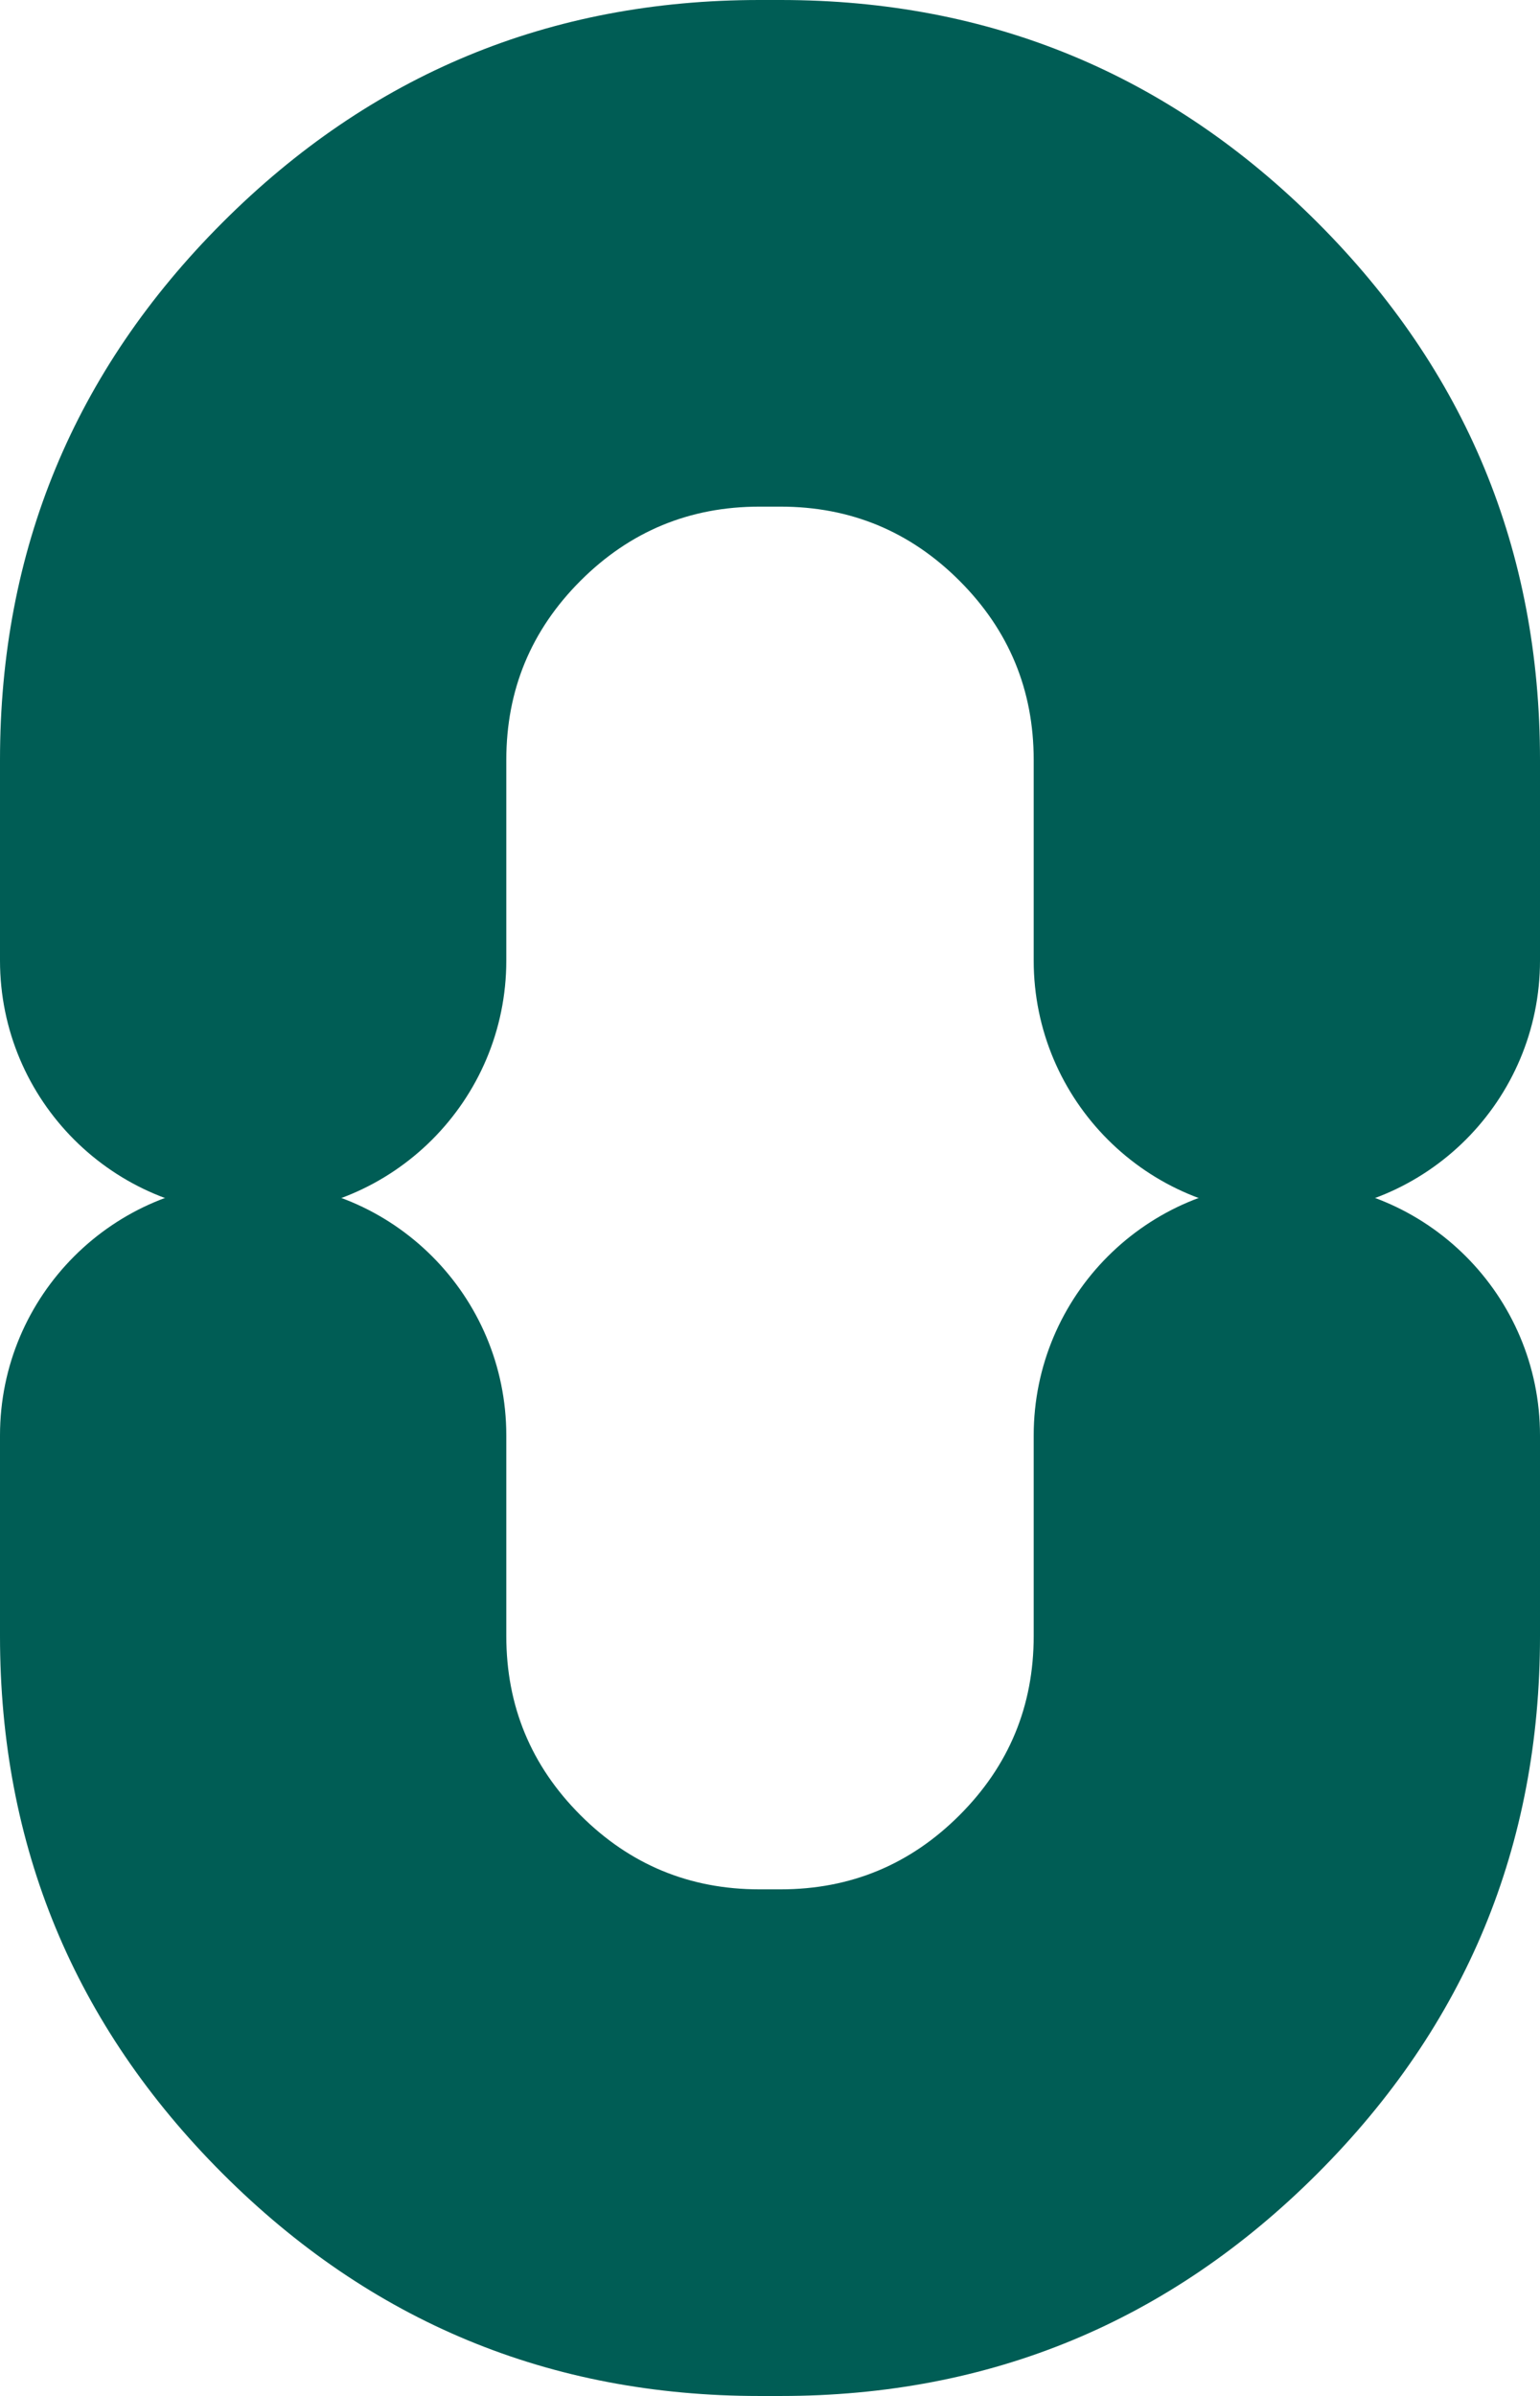
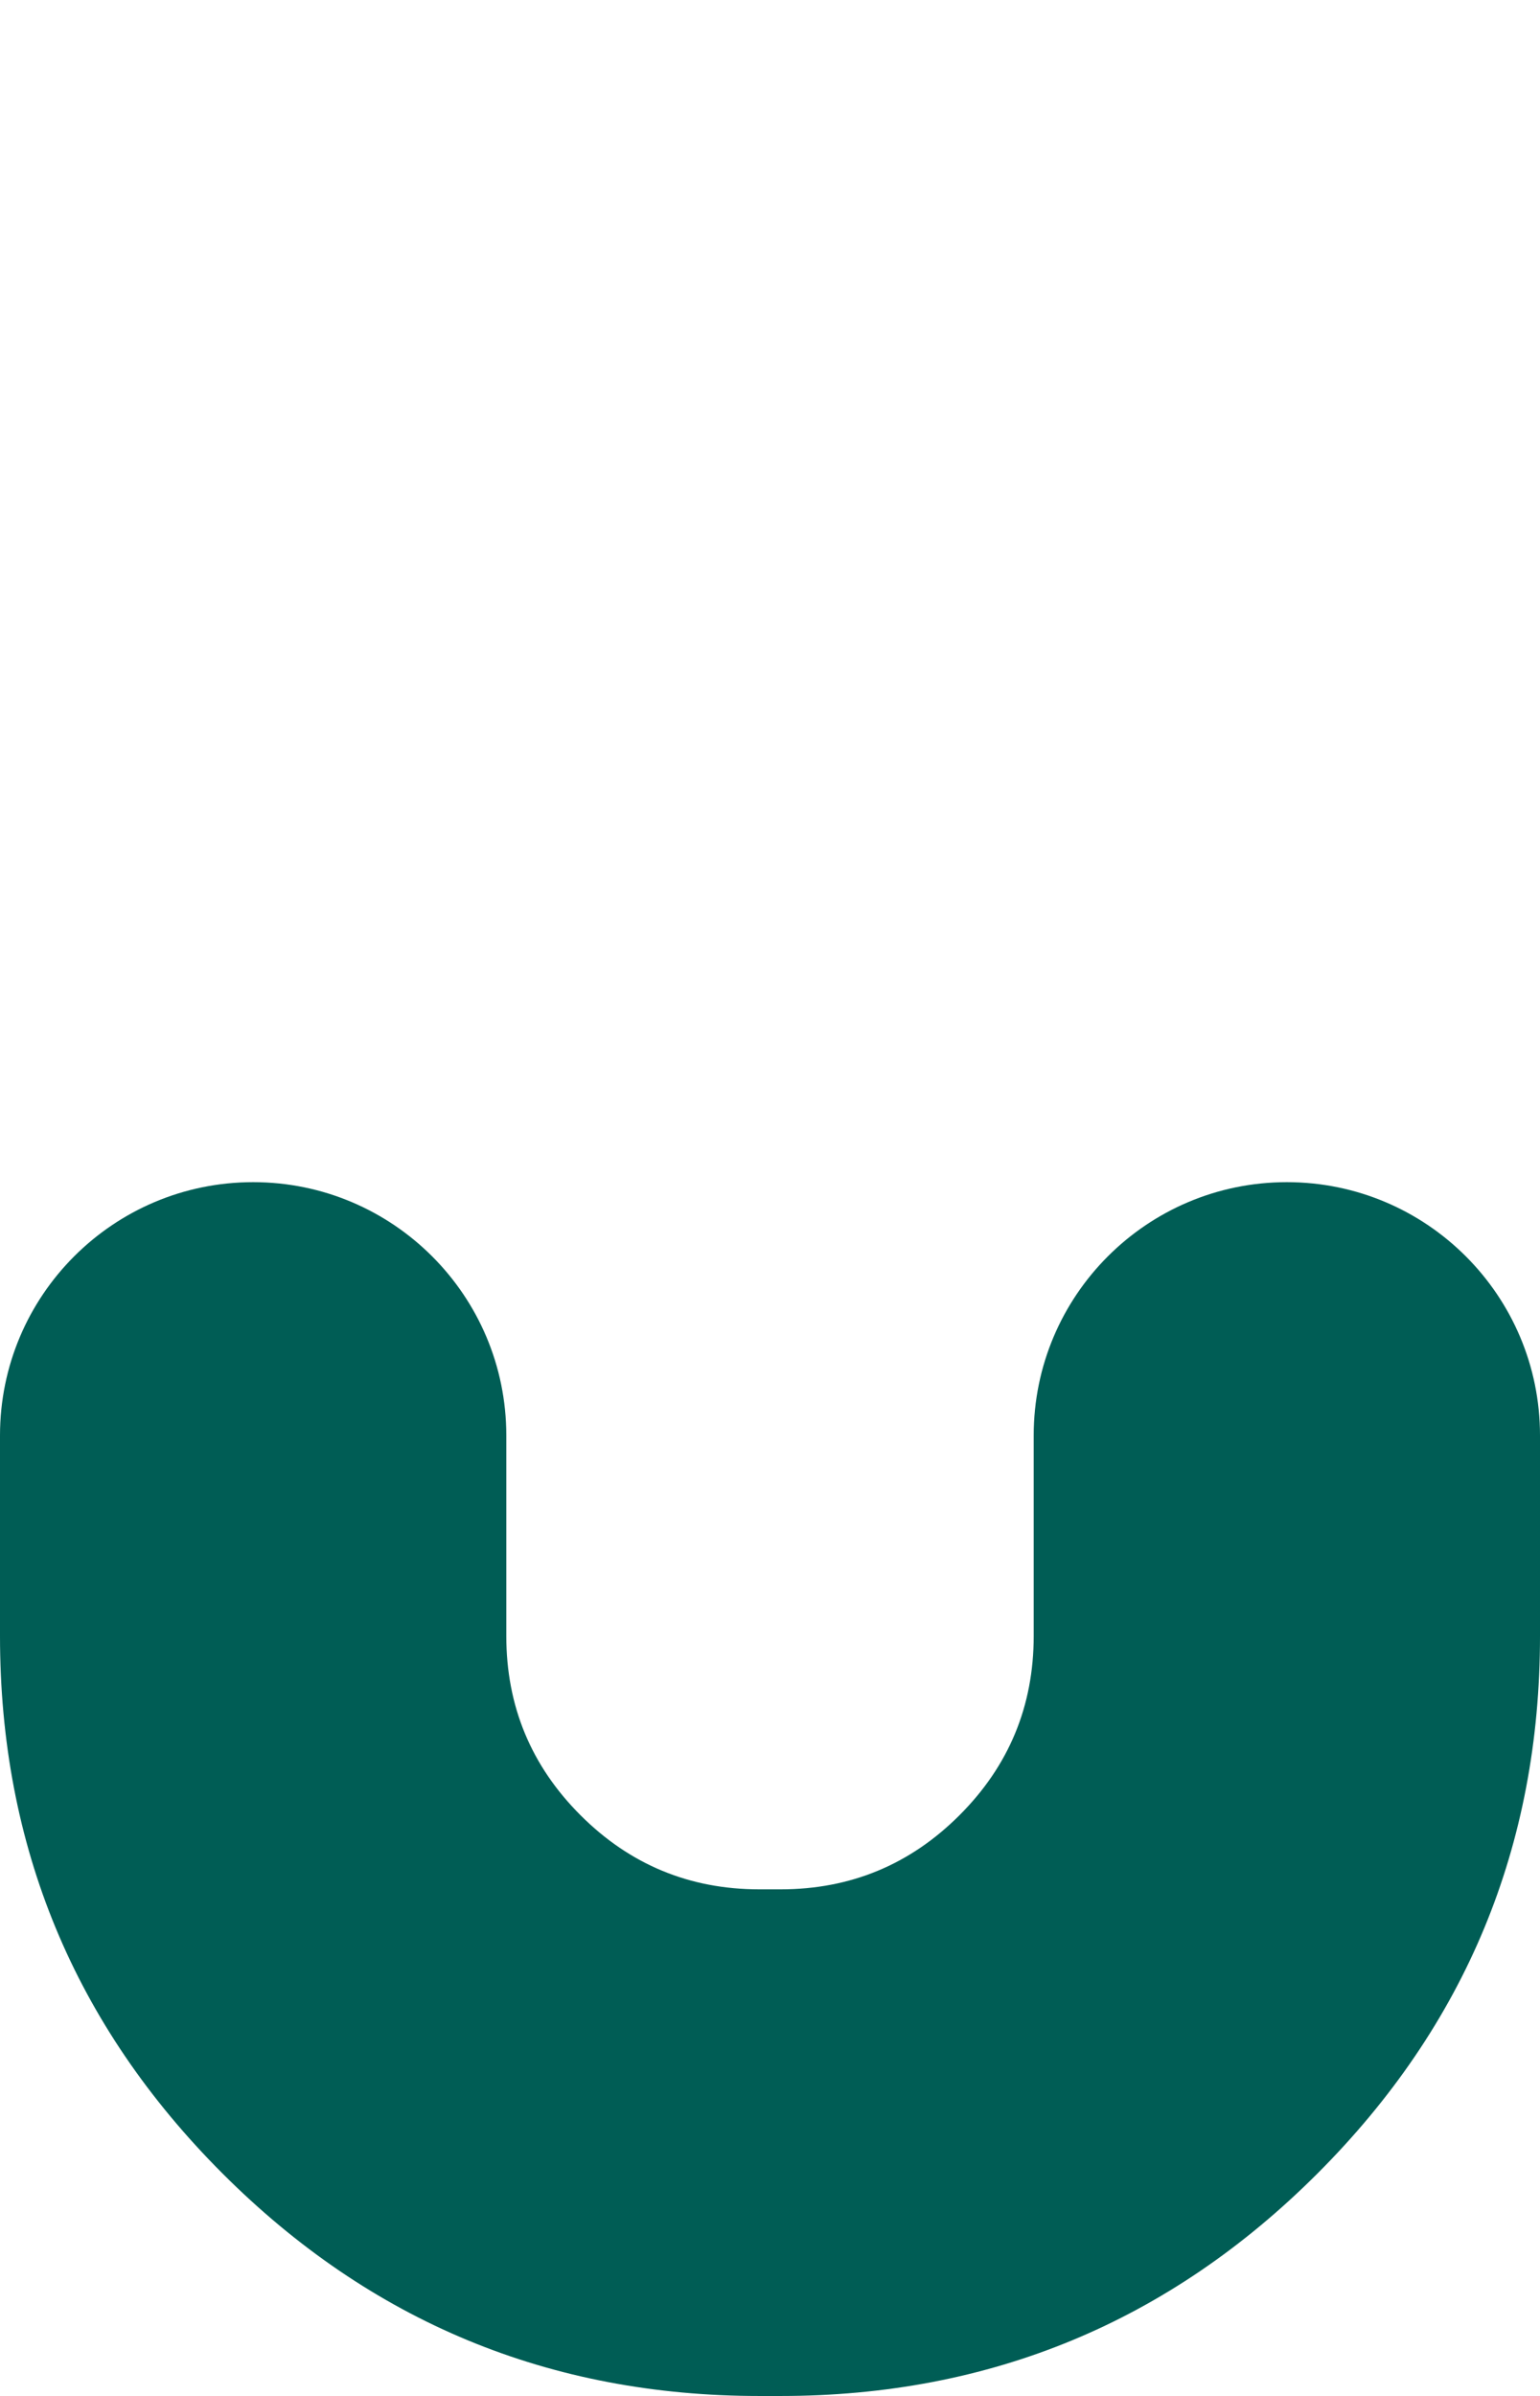
<svg xmlns="http://www.w3.org/2000/svg" width="146" height="227" viewBox="0 0 146 227" fill="none">
  <desc> Created with Pixso. </desc>
  <defs />
-   <path id="Vector 8" d="M101.64 5.272C93.154 1.757 83.94 0 74 0L72 0C62.059 0 52.846 1.757 44.36 5.272C35.875 8.787 28.117 14.059 21.088 21.088C14.059 28.118 8.787 35.875 5.272 44.36C1.758 52.846 0 62.059 0 72L0 91C0 104.255 10.745 115 24 115C37.255 115 48 104.255 48 91L48 72C48 68.686 48.586 65.615 49.758 62.786C50.929 59.958 52.687 57.372 55.029 55.029C57.372 52.686 59.958 50.929 62.786 49.758C65.615 48.586 68.686 48 72 48L74 48C77.314 48 80.385 48.586 83.214 49.758C86.042 50.929 88.628 52.686 90.971 55.029C93.314 57.372 95.071 59.958 96.242 62.786C97.414 65.615 98 68.686 98 72L98 91C98 104.255 108.745 115 122 115C135.255 115 146 104.255 146 91L146 72C146 62.059 144.242 52.846 140.728 44.36C137.213 35.875 131.94 28.117 124.912 21.088C117.883 14.059 110.125 8.787 101.64 5.272Z" fill-rule="evenodd" fill="#005D55" />
  <path id="Vector 8" d="M44.36 221.728C52.846 225.243 62.06 227 72 227L74 227C83.941 227 93.154 225.243 101.64 221.728C110.125 218.213 117.883 212.941 124.912 205.912C131.941 198.882 137.213 191.125 140.728 182.64C144.242 174.155 146 164.941 146 155L146 136C146 122.745 135.255 112 122 112C108.745 112 98 122.745 98 136L98 155C98 158.314 97.414 161.385 96.242 164.214C95.071 167.042 93.314 169.628 90.971 171.971C88.628 174.314 86.042 176.071 83.214 177.242C80.385 178.414 77.314 179 74 179L72 179C68.686 179 65.615 178.414 62.786 177.242C59.958 176.071 57.372 174.314 55.029 171.971C52.687 169.628 50.929 167.042 49.758 164.214C48.586 161.385 48 158.314 48 155L48 136C48 122.745 37.255 112 24 112C10.745 112 0 122.745 0 136L0 155C0 164.941 1.758 174.154 5.272 182.64C8.787 191.125 14.06 198.883 21.088 205.912C28.117 212.941 35.875 218.213 44.36 221.728Z" fill-rule="evenodd" fill="#005D55" />
</svg>